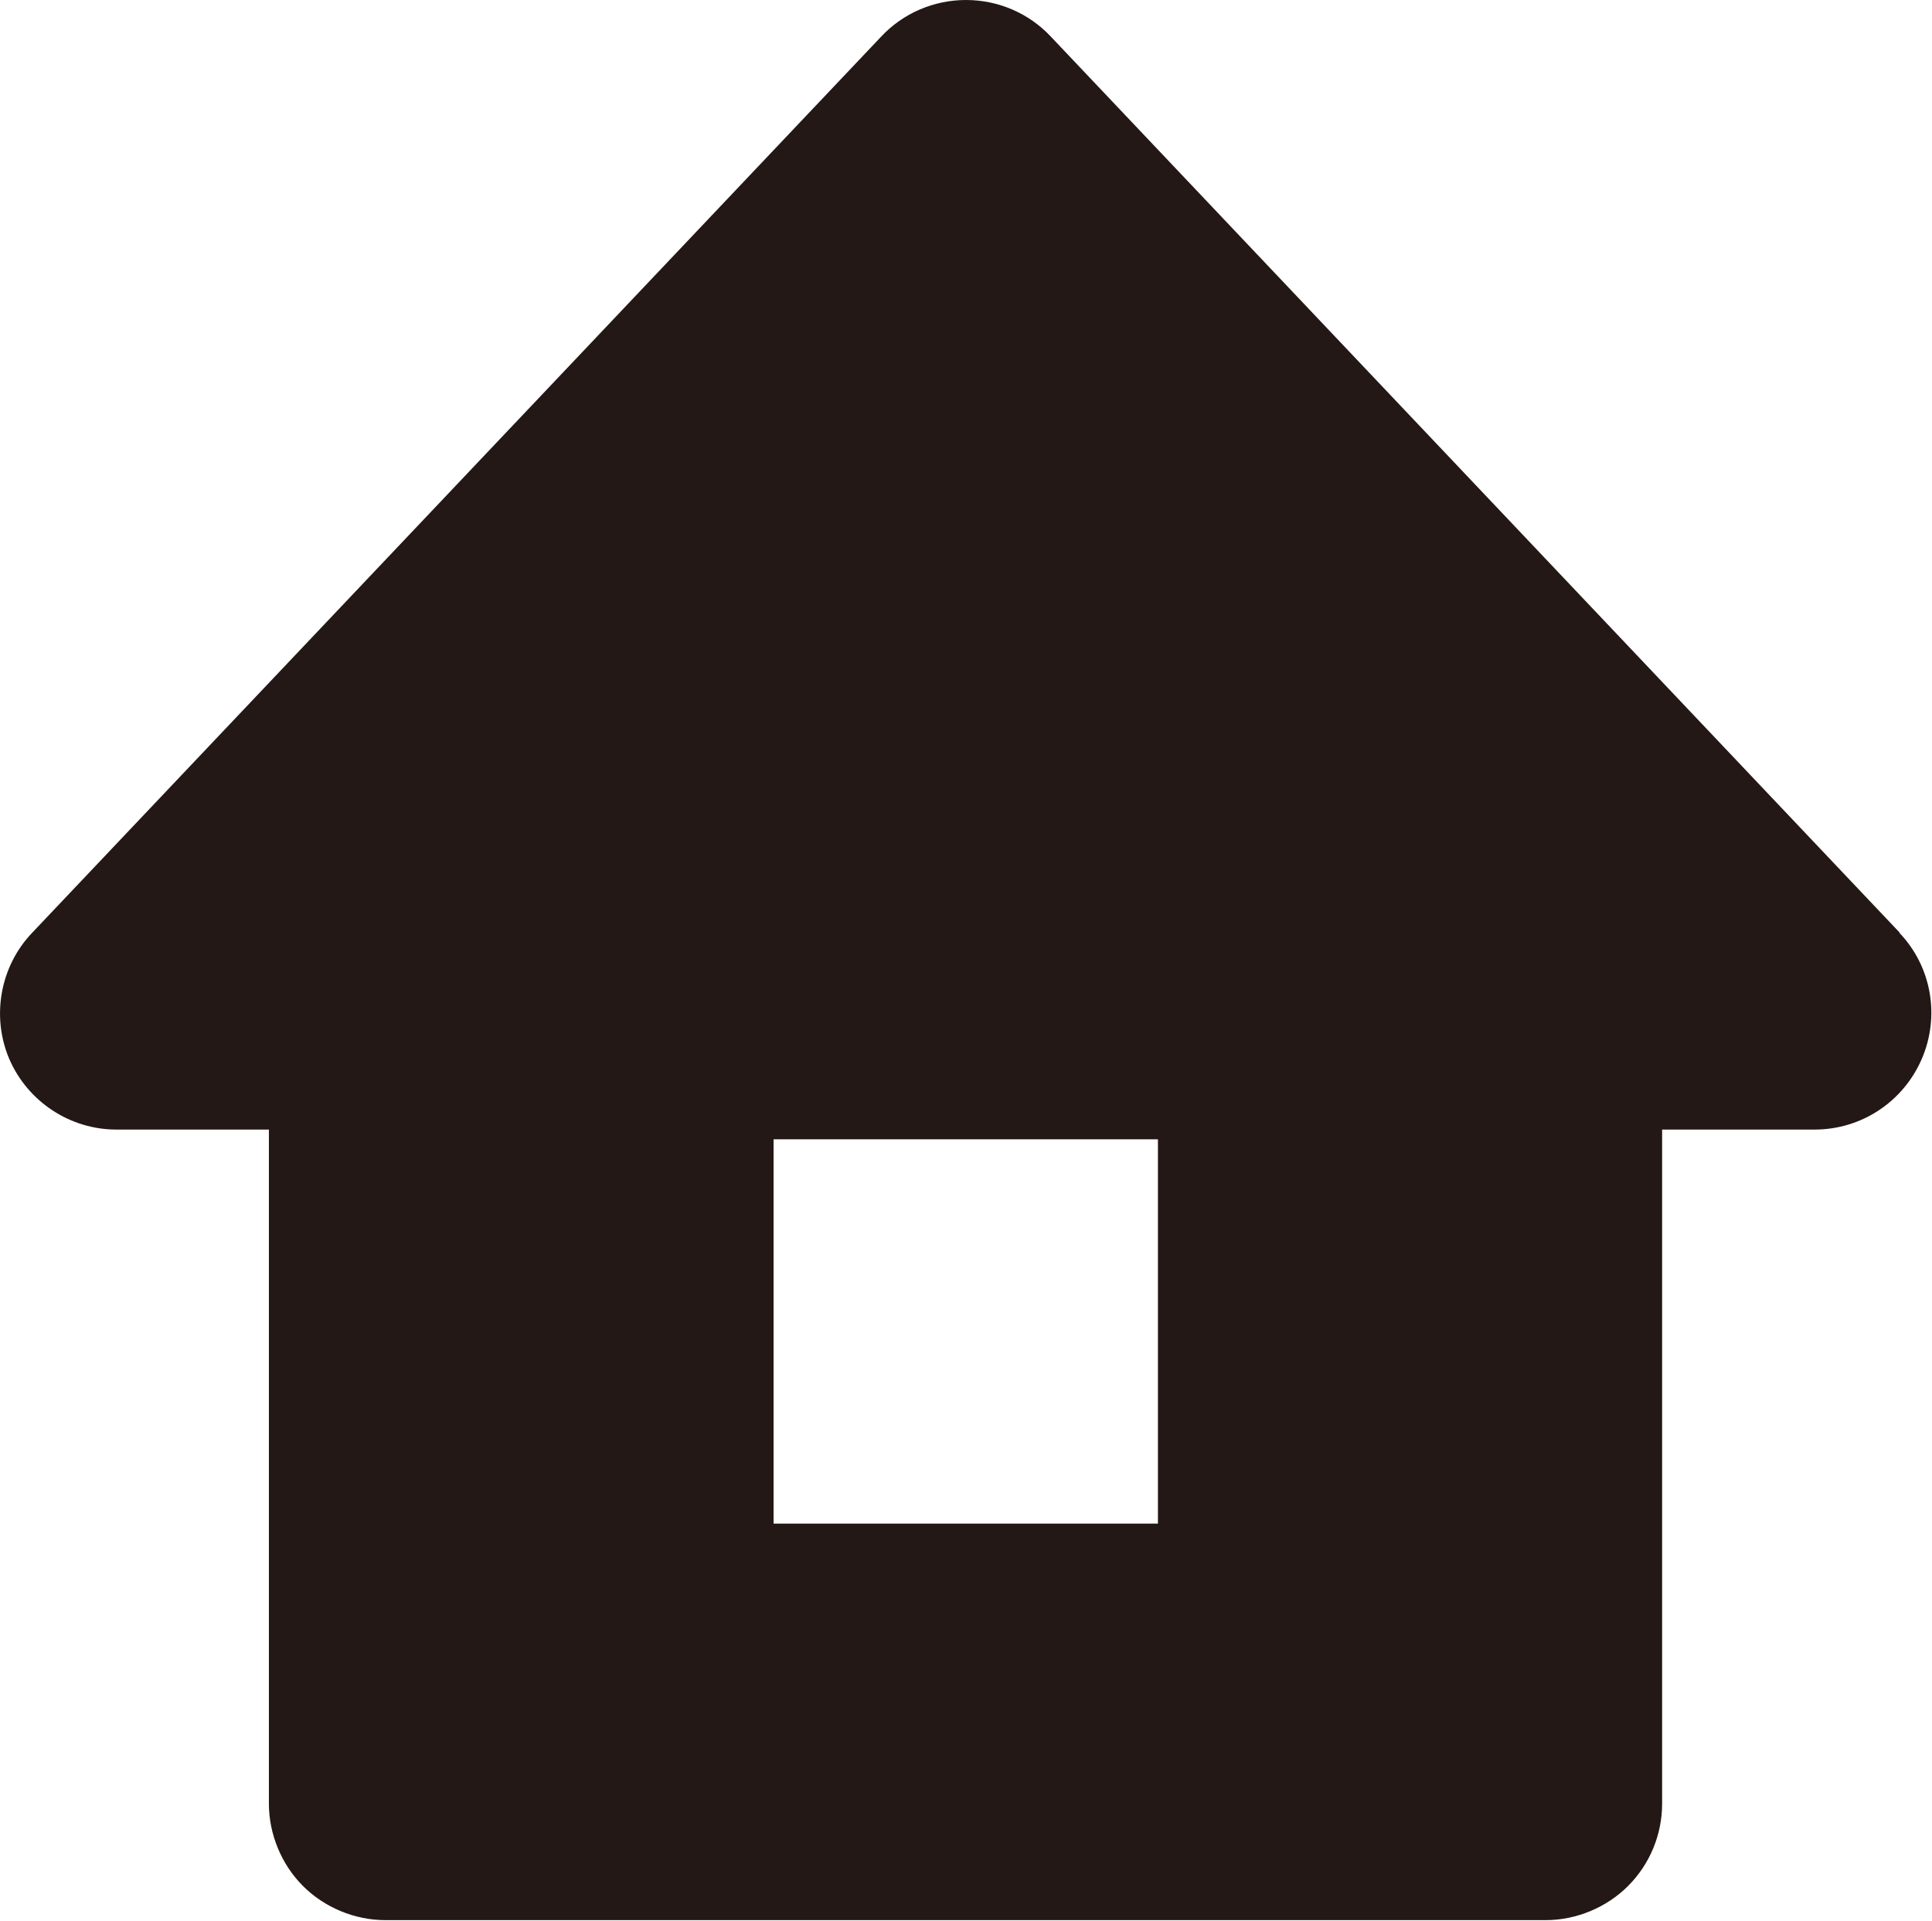
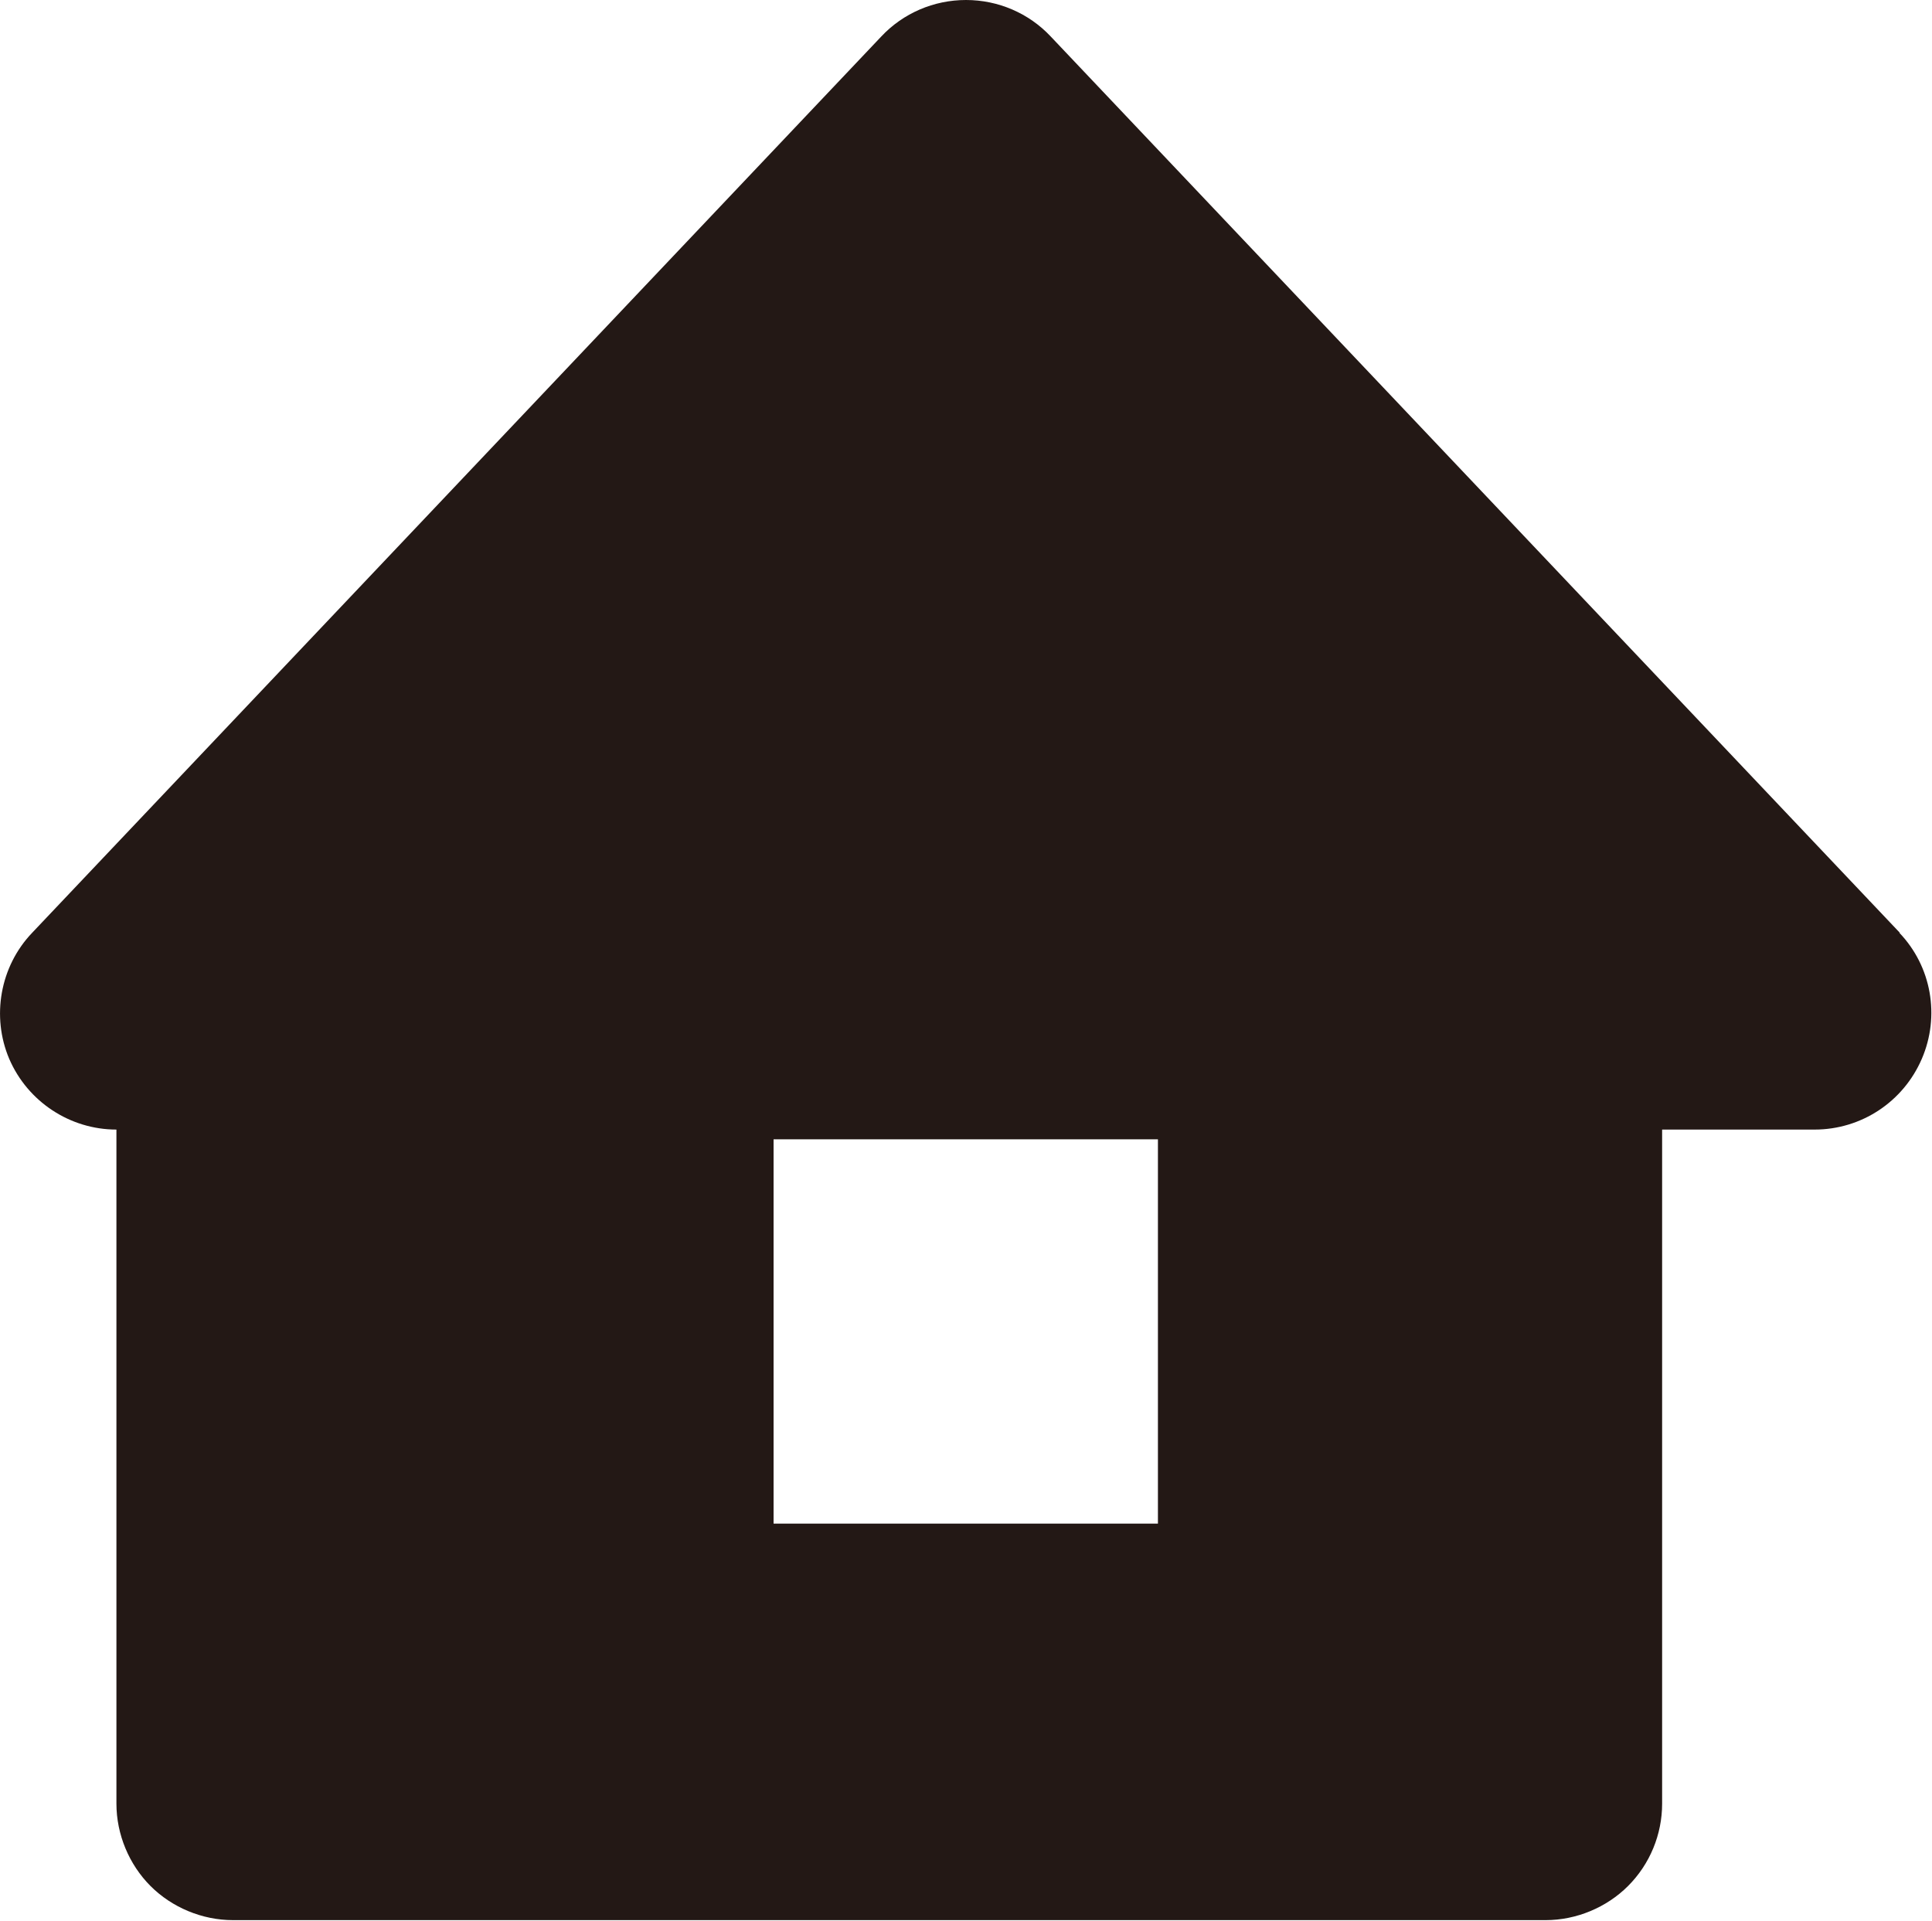
<svg xmlns="http://www.w3.org/2000/svg" id="_レイヤー_2" width="39.66" height="39.43" viewBox="0 0 39.66 39.43">
  <defs>
    <style>.cls-1{fill:#231815;}</style>
  </defs>
  <g id="Layer_5">
-     <path class="cls-1" d="M39,19.15L21.57,.75c-.45-.48-1.08-.75-1.74-.75s-1.29,.27-1.74,.75L.66,19.15C0,19.84-.18,20.87,.19,21.74c.38,.88,1.25,1.45,2.2,1.45h3.13v13.84c0,.63,.26,1.25,.7,1.69s1.06,.7,1.69,.7H31.73c.63,0,1.25-.26,1.69-.7,.45-.45,.7-1.06,.7-1.69v-13.84h3.13c.96,0,1.82-.57,2.2-1.45,.38-.88,.2-1.9-.46-2.59Zm-15.23,12.13h-7.89v-7.89h7.89v7.89Z" />
+     <path class="cls-1" d="M39,19.15L21.57,.75c-.45-.48-1.08-.75-1.74-.75s-1.29,.27-1.74,.75L.66,19.15C0,19.84-.18,20.87,.19,21.74c.38,.88,1.25,1.45,2.2,1.45v13.84c0,.63,.26,1.25,.7,1.69s1.06,.7,1.69,.7H31.73c.63,0,1.25-.26,1.69-.7,.45-.45,.7-1.06,.7-1.69v-13.84h3.13c.96,0,1.82-.57,2.2-1.45,.38-.88,.2-1.9-.46-2.59Zm-15.23,12.13h-7.89v-7.89h7.89v7.89Z" />
  </g>
</svg>